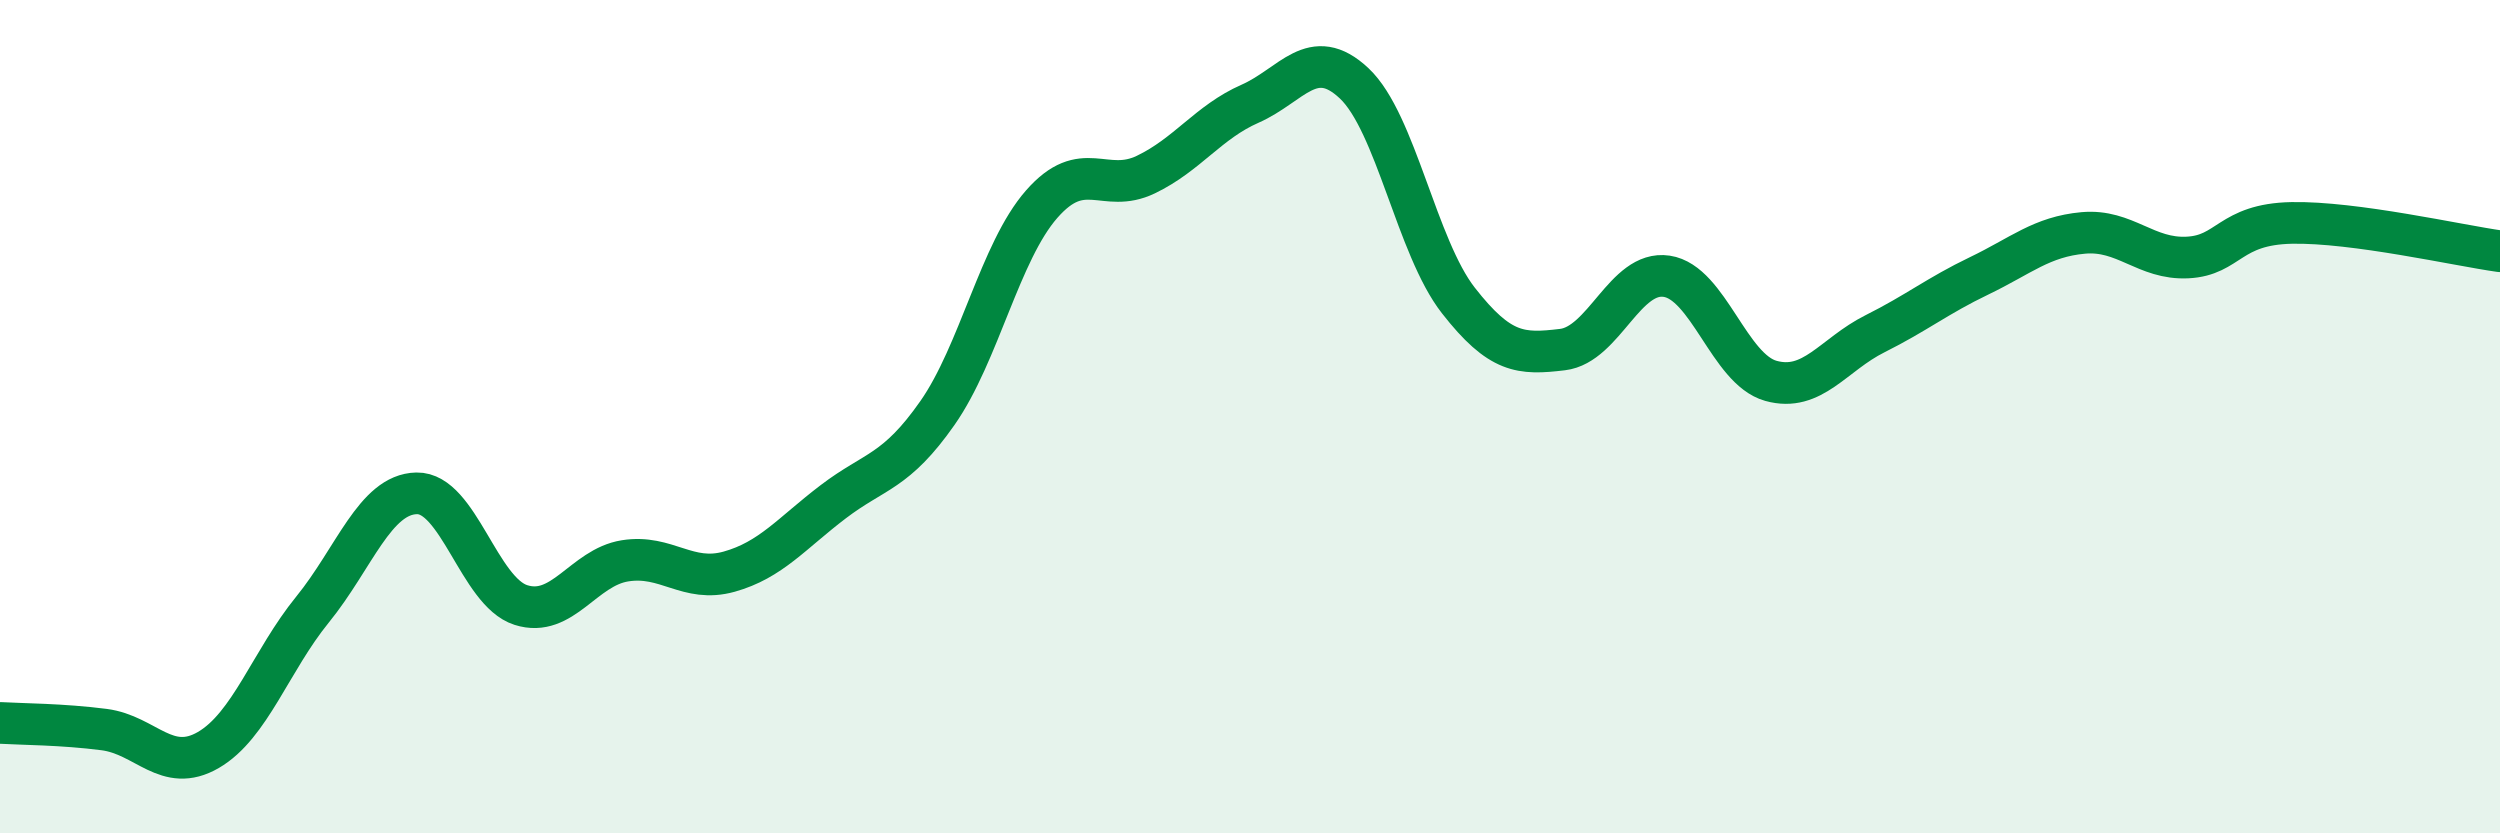
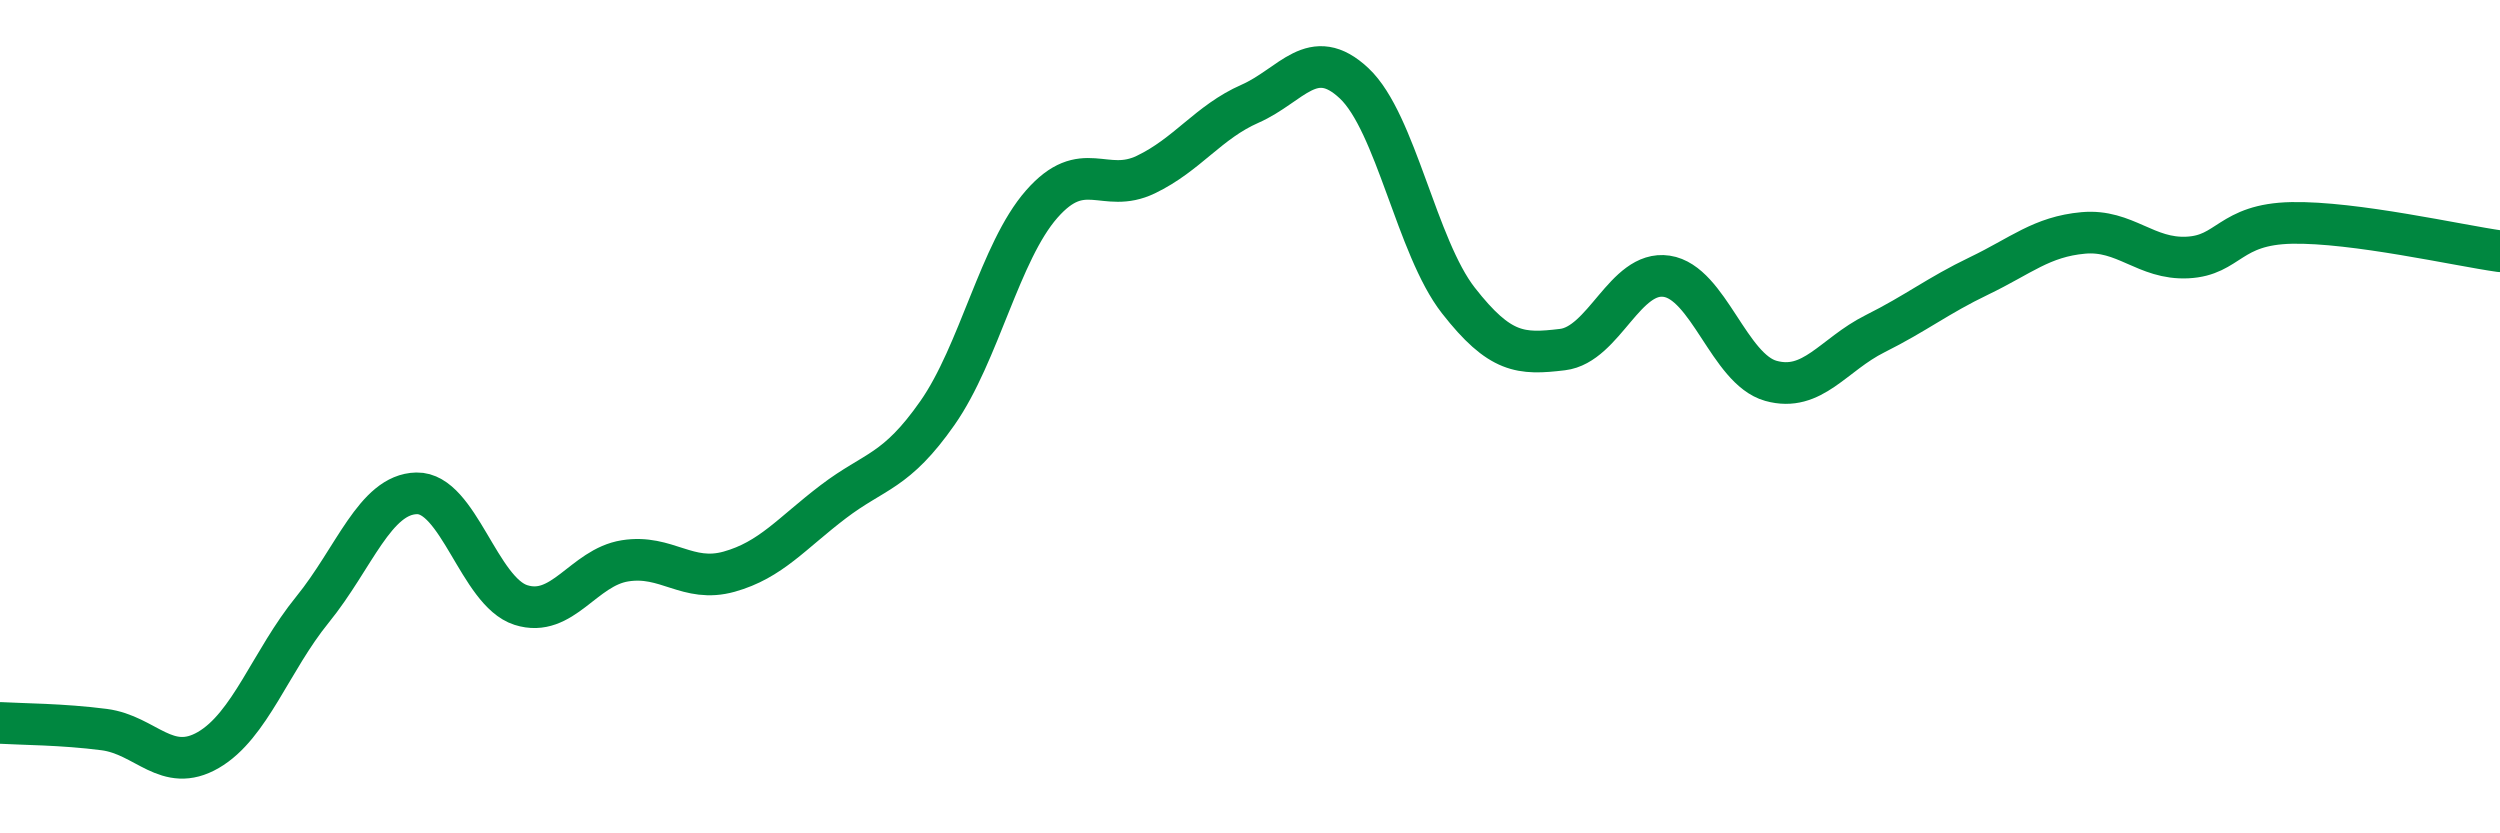
<svg xmlns="http://www.w3.org/2000/svg" width="60" height="20" viewBox="0 0 60 20">
-   <path d="M 0,17.35 C 0.5,17.38 1.5,17.38 2.5,17.51 C 3.5,17.64 4,18.58 5,18 C 6,17.42 6.5,15.86 7.5,14.63 C 8.5,13.4 9,11.86 10,11.84 C 11,11.82 11.5,14.2 12.5,14.52 C 13.5,14.84 14,13.62 15,13.46 C 16,13.3 16.5,14 17.5,13.72 C 18.5,13.44 19,12.8 20,12.04 C 21,11.28 21.5,11.34 22.5,9.91 C 23.5,8.48 24,6.04 25,4.9 C 26,3.76 26.5,4.67 27.5,4.19 C 28.5,3.71 29,2.93 30,2.49 C 31,2.05 31.5,1.06 32.5,2 C 33.5,2.94 34,5.93 35,7.21 C 36,8.49 36.5,8.51 37.5,8.39 C 38.5,8.27 39,6.48 40,6.63 C 41,6.78 41.5,8.86 42.5,9.14 C 43.5,9.42 44,8.51 45,8.01 C 46,7.51 46.5,7.1 47.5,6.62 C 48.5,6.14 49,5.68 50,5.59 C 51,5.5 51.5,6.23 52.5,6.18 C 53.5,6.13 53.5,5.38 55,5.35 C 56.5,5.32 59,5.89 60,6.03L60 20L0 20Z" fill="#008740" opacity="0.1" stroke-linecap="round" stroke-linejoin="round" />
  <path d="M 0,17.35 C 0.5,17.38 1.5,17.38 2.5,17.51 C 3.5,17.64 4,18.58 5,18 C 6,17.42 6.5,15.86 7.5,14.63 C 8.5,13.4 9,11.86 10,11.84 C 11,11.82 11.5,14.2 12.5,14.52 C 13.5,14.84 14,13.62 15,13.46 C 16,13.3 16.5,14 17.5,13.72 C 18.5,13.44 19,12.8 20,12.04 C 21,11.28 21.5,11.34 22.5,9.91 C 23.5,8.48 24,6.04 25,4.9 C 26,3.76 26.5,4.67 27.5,4.19 C 28.5,3.71 29,2.93 30,2.49 C 31,2.05 31.5,1.06 32.5,2 C 33.5,2.94 34,5.93 35,7.21 C 36,8.49 36.5,8.51 37.5,8.39 C 38.5,8.27 39,6.48 40,6.63 C 41,6.78 41.5,8.86 42.5,9.14 C 43.5,9.42 44,8.51 45,8.01 C 46,7.51 46.5,7.1 47.5,6.62 C 48.5,6.14 49,5.68 50,5.59 C 51,5.5 51.5,6.23 52.5,6.18 C 53.5,6.13 53.5,5.38 55,5.35 C 56.5,5.32 59,5.89 60,6.03" stroke="#008740" stroke-width="1" fill="none" stroke-linecap="round" stroke-linejoin="round" />
</svg>